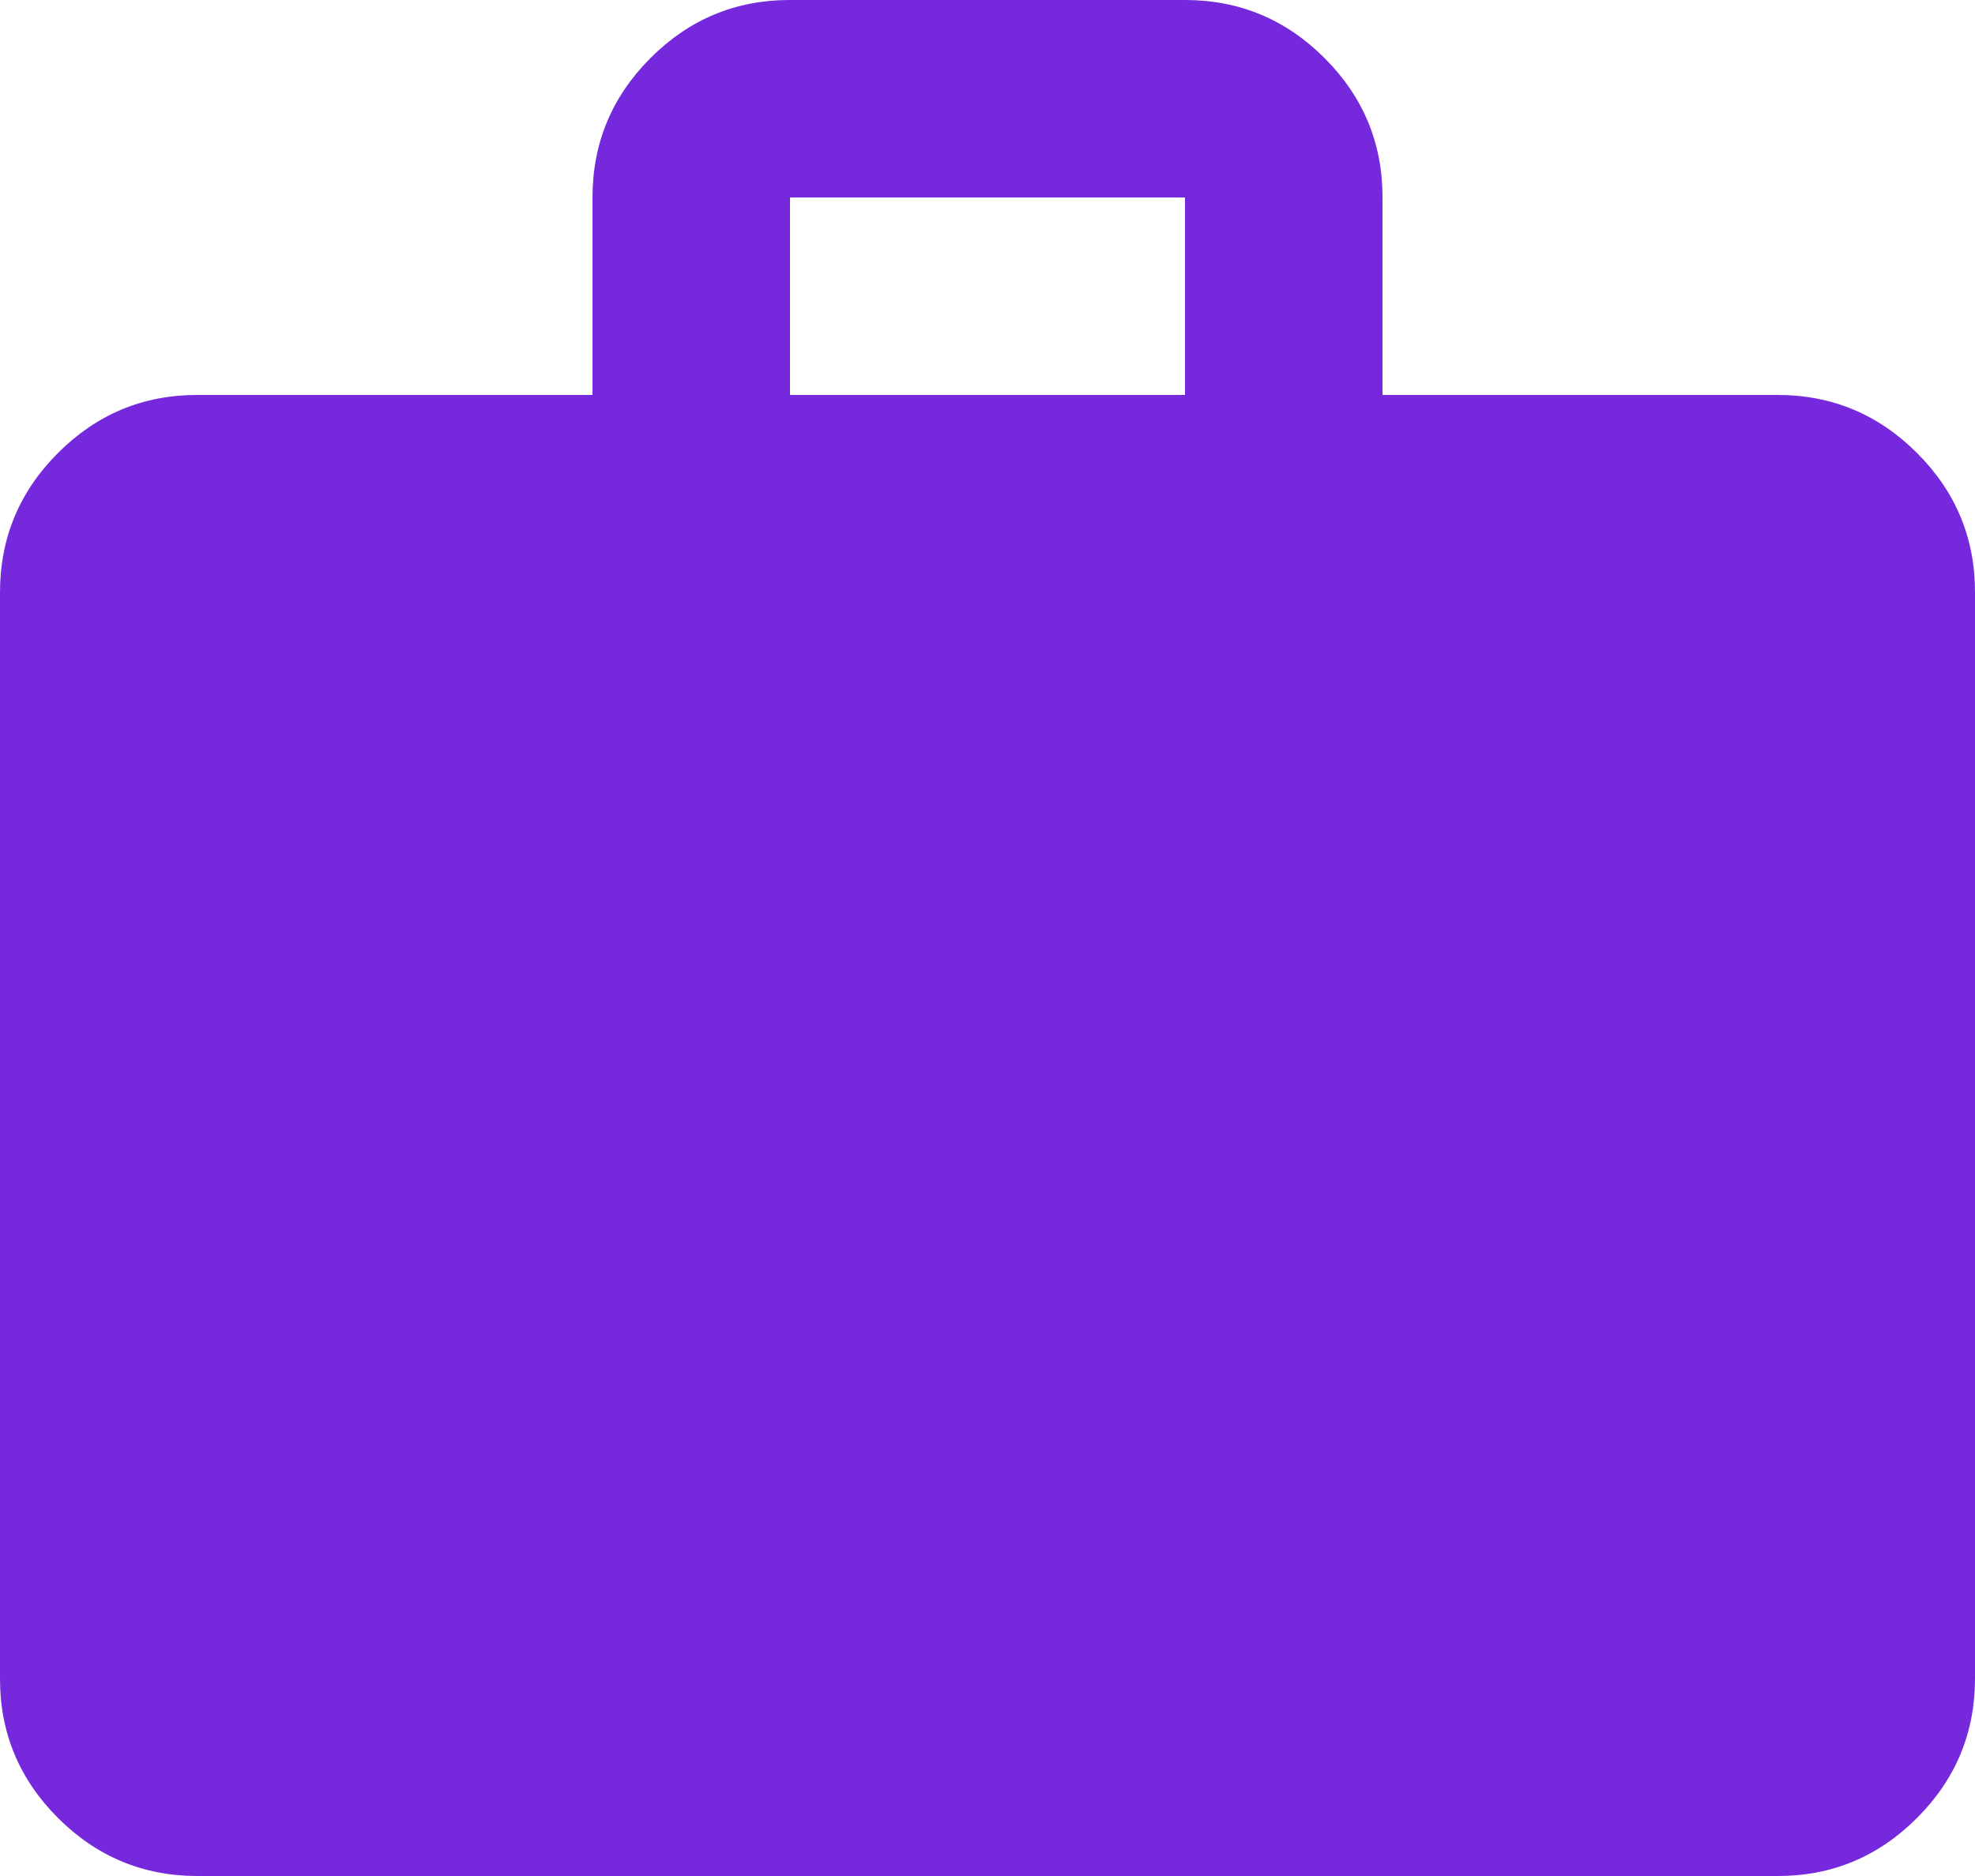
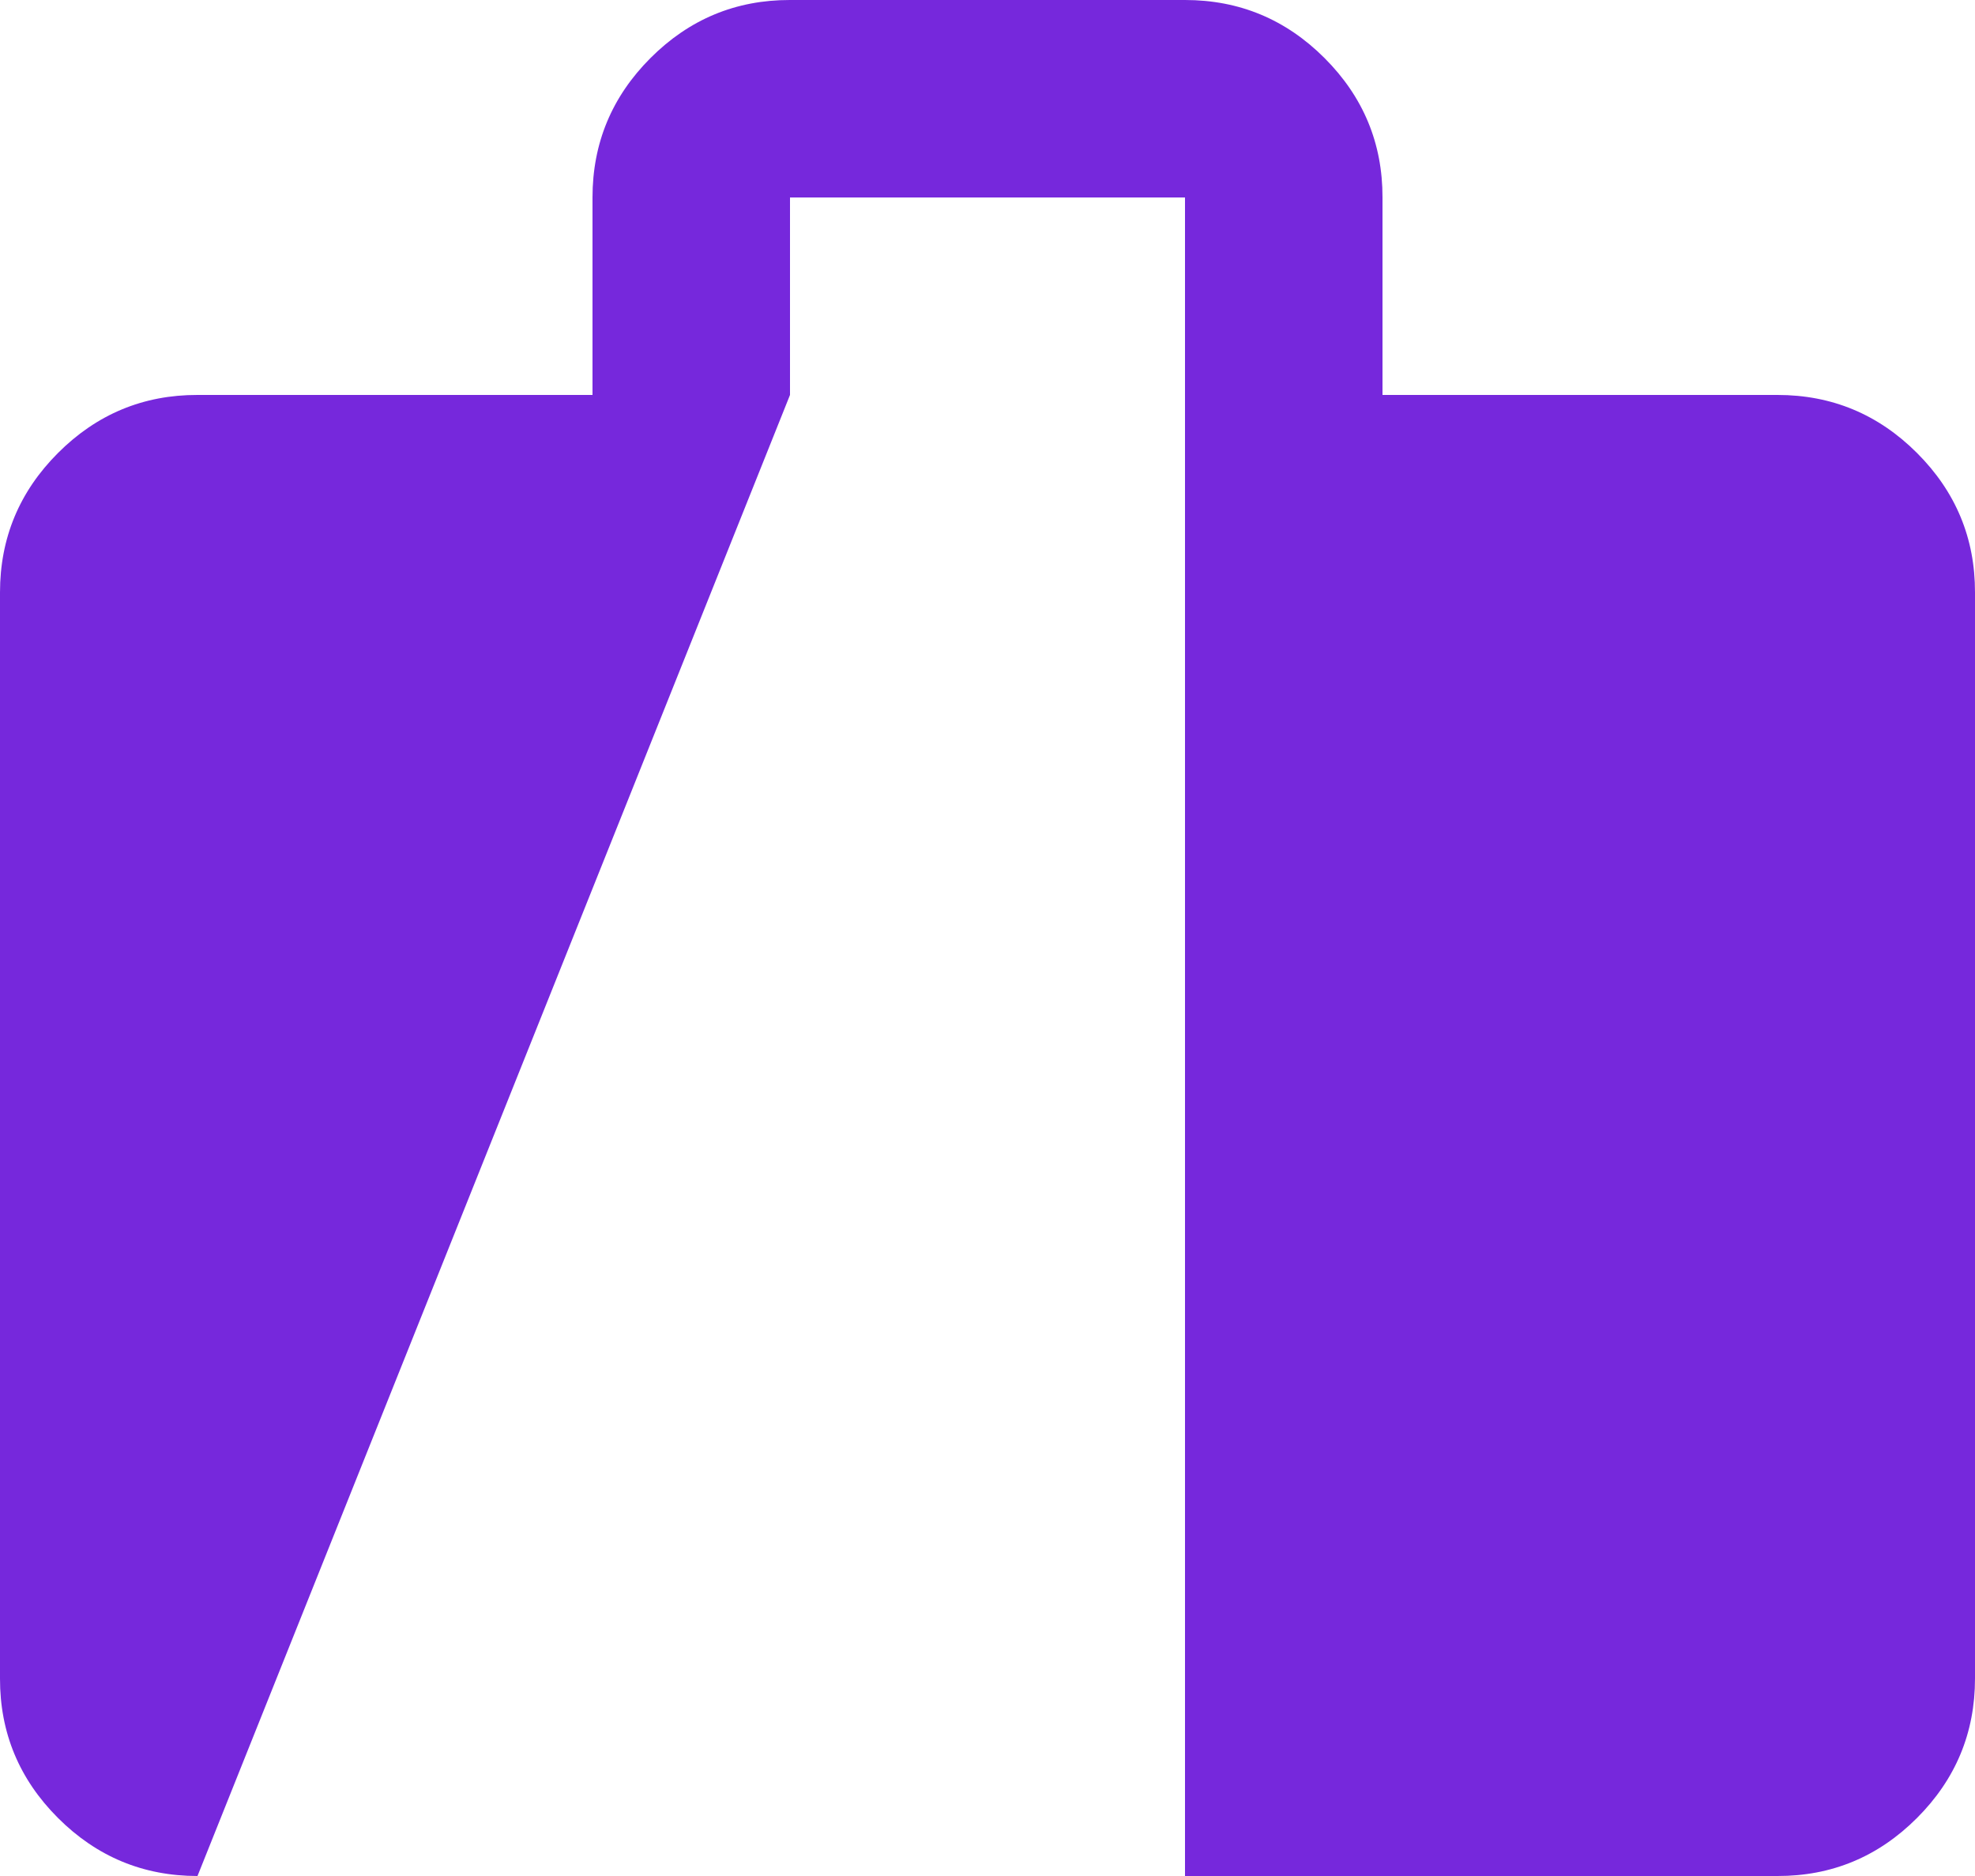
<svg xmlns="http://www.w3.org/2000/svg" width="20" height="19" viewBox="0 0 20 19" fill="none">
-   <path d="M2 19C1.45 19 0.979 18.804 0.587 18.412C0.195 18.02 -0.001 17.549 1.69779e-06 17V6C1.69779e-06 5.45 0.196 4.979 0.588 4.587C0.98 4.195 1.451 3.999 2 4H6V2C6 1.45 6.196 0.979 6.588 0.587C6.98 0.195 7.451 -0.001 8 1.69779e-06H12C12.55 1.69779e-06 13.021 0.196 13.413 0.588C13.805 0.98 14.001 1.451 14 2V4H18C18.55 4 19.021 4.196 19.413 4.588C19.805 4.98 20.001 5.451 20 6V17C20 17.55 19.804 18.021 19.412 18.413C19.02 18.805 18.549 19.001 18 19H2ZM8 4H12V2H8V4Z" fill="#7628DC" />
+   <path d="M2 19C1.45 19 0.979 18.804 0.587 18.412C0.195 18.02 -0.001 17.549 1.69779e-06 17V6C1.69779e-06 5.45 0.196 4.979 0.588 4.587C0.98 4.195 1.451 3.999 2 4H6V2C6 1.45 6.196 0.979 6.588 0.587C6.98 0.195 7.451 -0.001 8 1.69779e-06H12C12.55 1.69779e-06 13.021 0.196 13.413 0.588C13.805 0.98 14.001 1.451 14 2V4H18C18.55 4 19.021 4.196 19.413 4.588C19.805 4.98 20.001 5.451 20 6V17C20 17.55 19.804 18.021 19.412 18.413C19.02 18.805 18.549 19.001 18 19H2ZH12V2H8V4Z" fill="#7628DC" />
</svg>